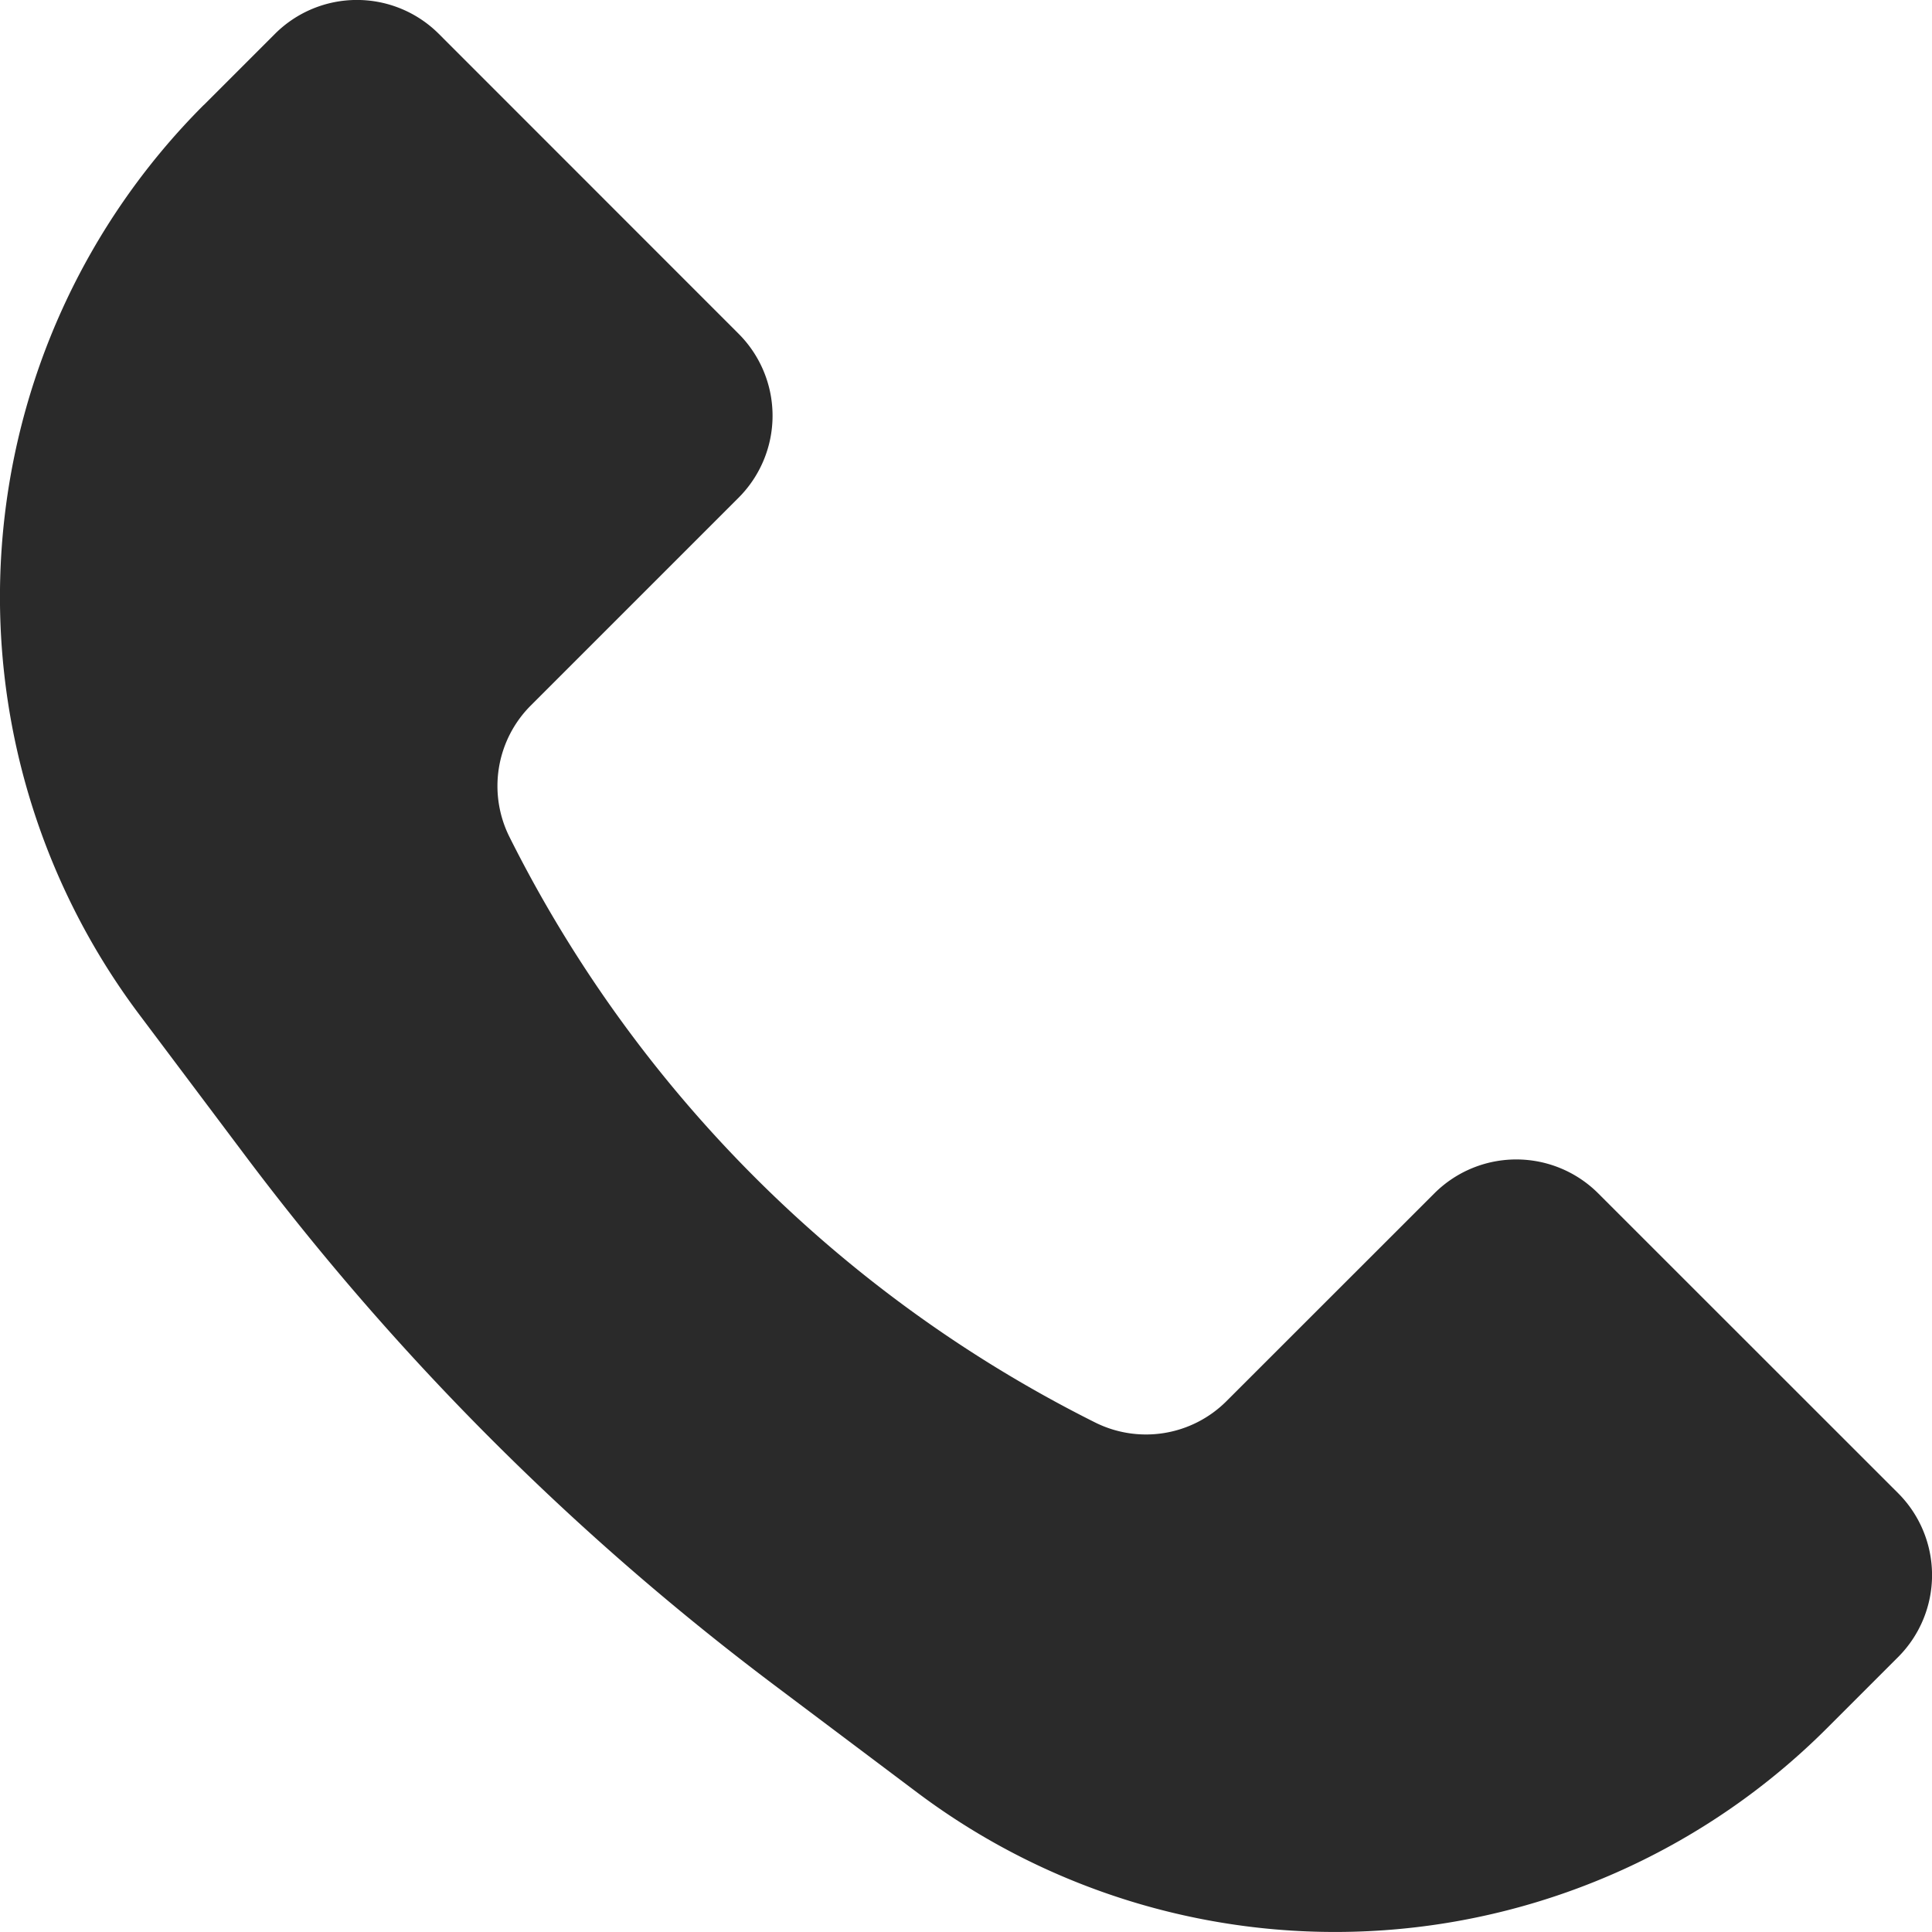
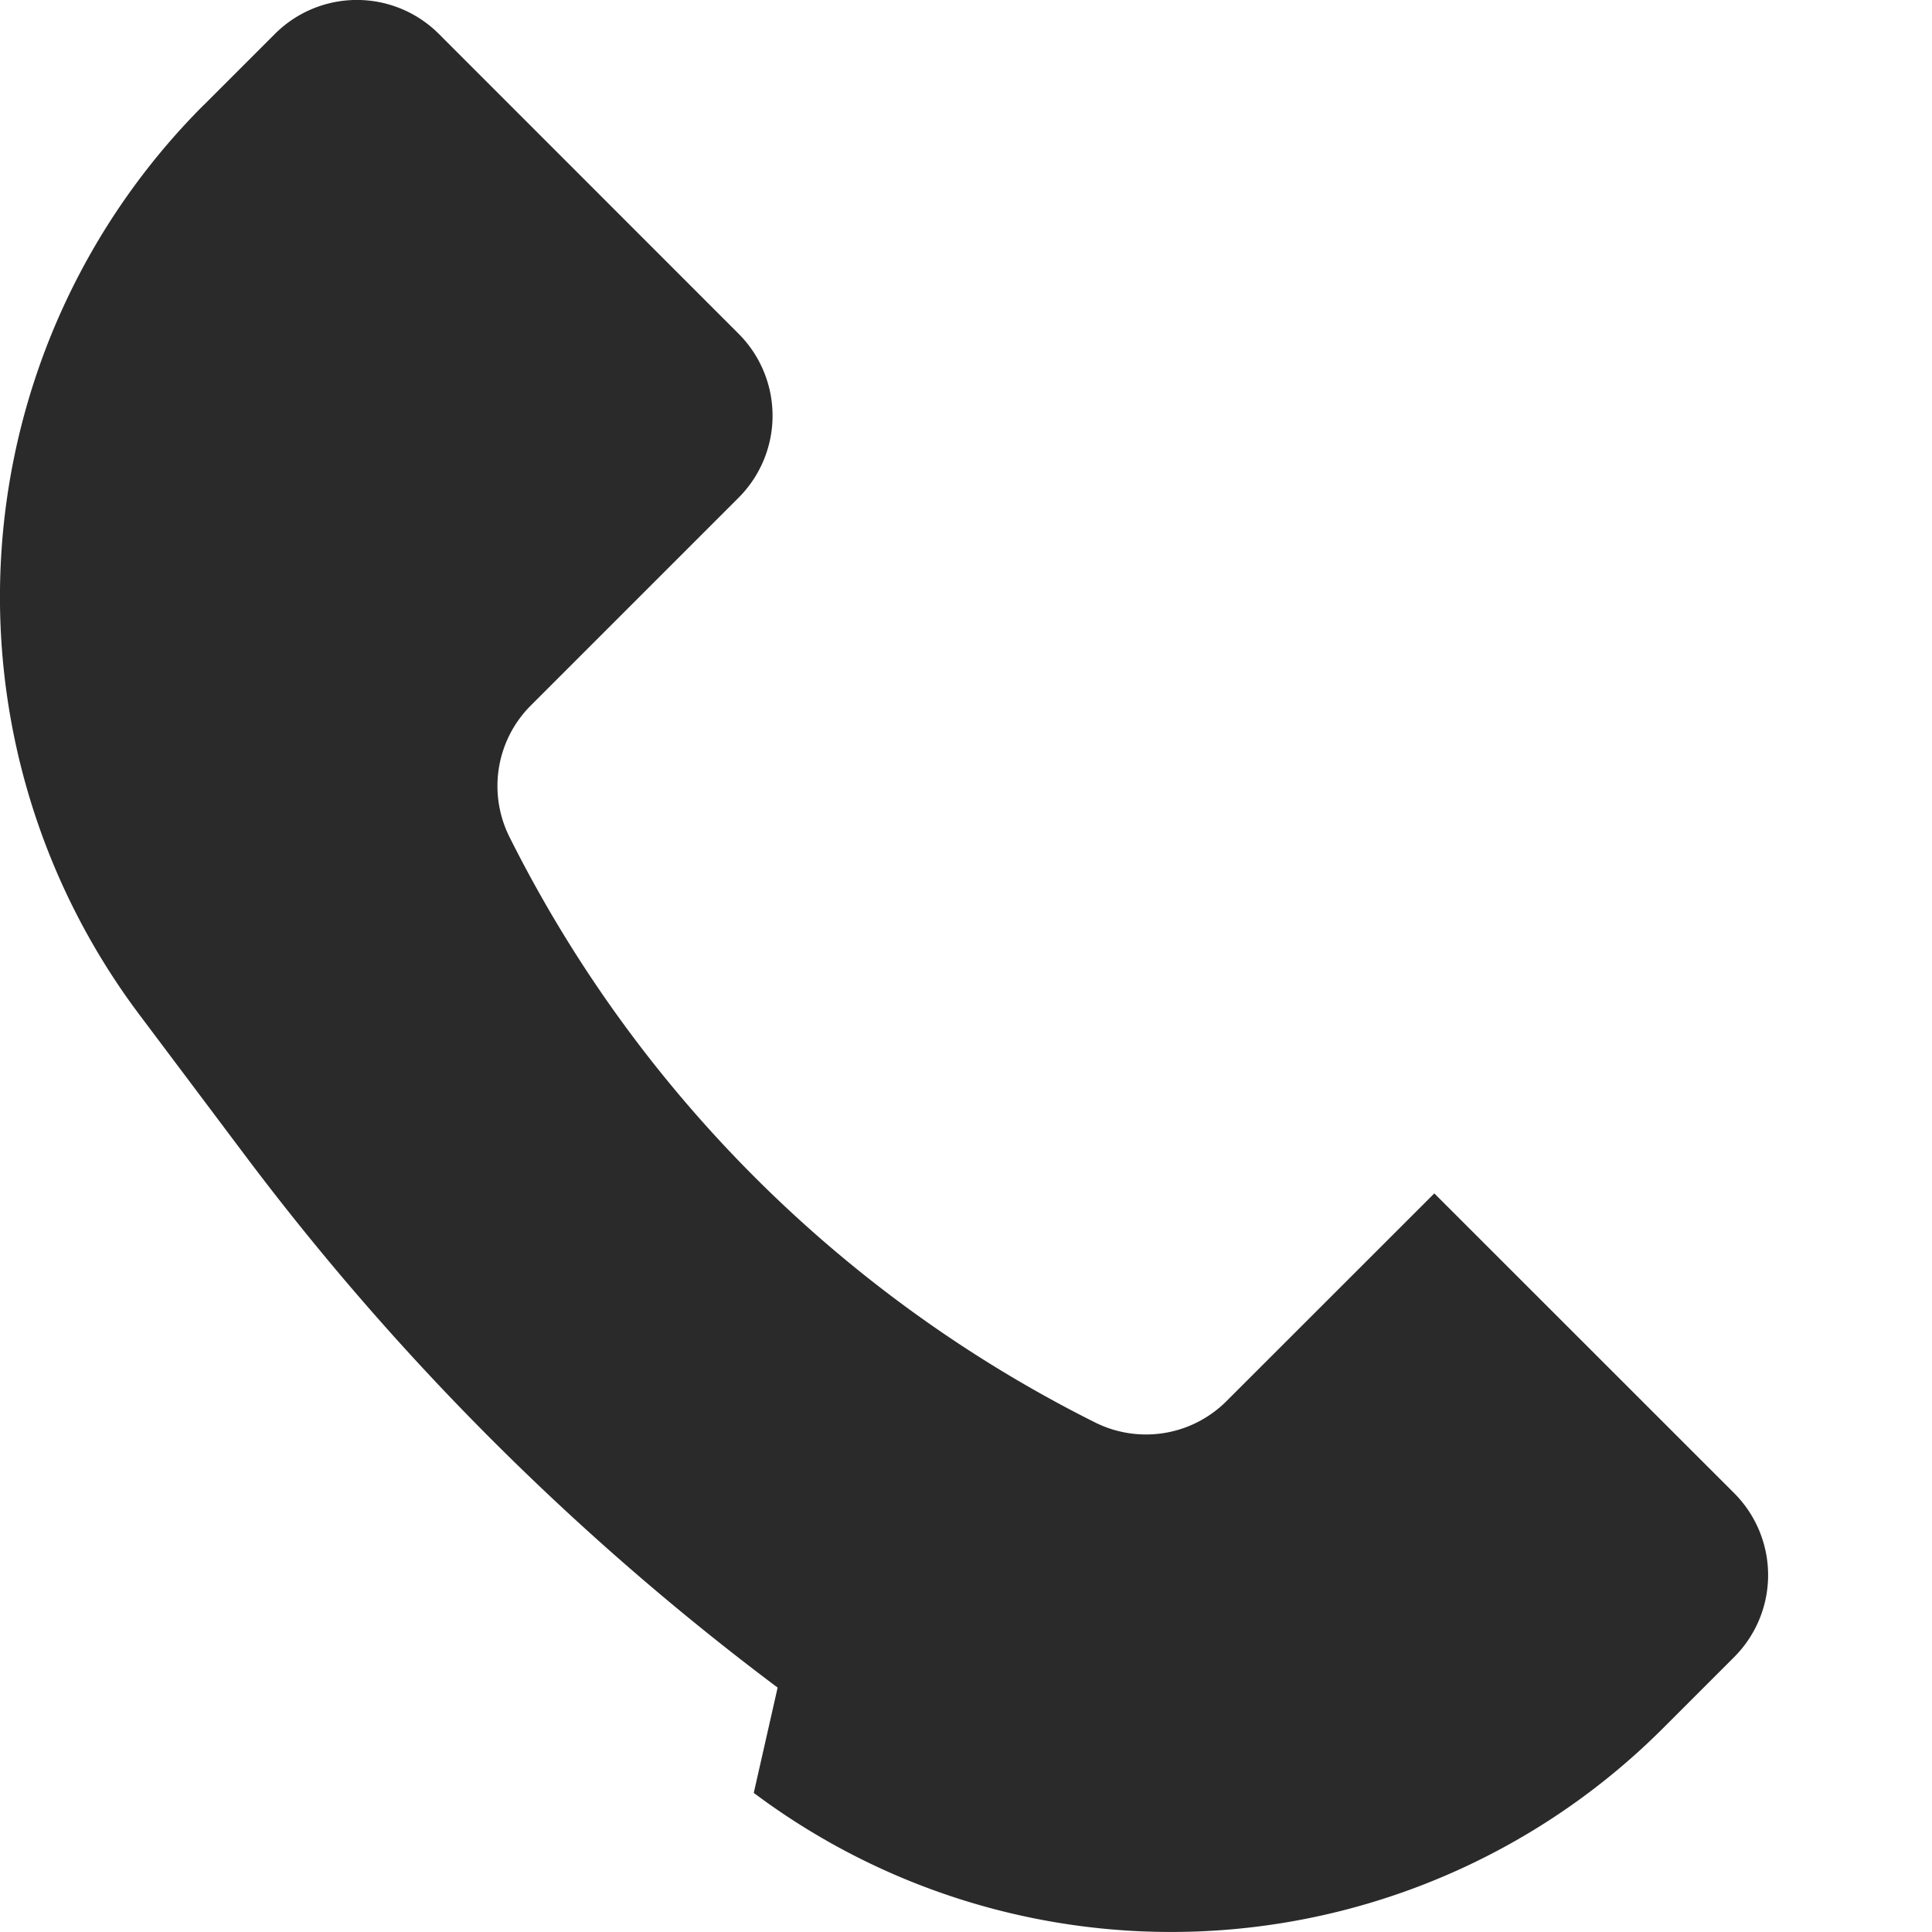
<svg xmlns="http://www.w3.org/2000/svg" width="20" height="20" fill="none">
-   <path fill="#2A2A2A" d="m2.11 1.087.736-.736a1.2 1.2 0 0 1 1.697 0l3.103 3.104a1.2 1.2 0 0 1 0 1.697L5.494 7.304a1.179 1.179 0 0 0-.22 1.36 13.554 13.554 0 0 0 6.062 6.061 1.178 1.178 0 0 0 1.36-.22l2.152-2.151a1.2 1.2 0 0 1 1.697 0l3.104 3.103a1.2 1.2 0 0 1 0 1.697l-.736.736a7.202 7.202 0 0 1-9.413.67L8.05 17.47a27.601 27.601 0 0 1-5.521-5.52L1.44 10.5a7.201 7.201 0 0 1 .67-9.414Z" />
+   <path fill="#2A2A2A" d="m2.11 1.087.736-.736a1.2 1.2 0 0 1 1.697 0l3.103 3.104a1.2 1.2 0 0 1 0 1.697L5.494 7.304a1.179 1.179 0 0 0-.22 1.36 13.554 13.554 0 0 0 6.062 6.061 1.178 1.178 0 0 0 1.36-.22l2.152-2.151l3.104 3.103a1.2 1.2 0 0 1 0 1.697l-.736.736a7.202 7.202 0 0 1-9.413.67L8.05 17.47a27.601 27.601 0 0 1-5.521-5.52L1.44 10.5a7.201 7.201 0 0 1 .67-9.414Z" />
</svg>